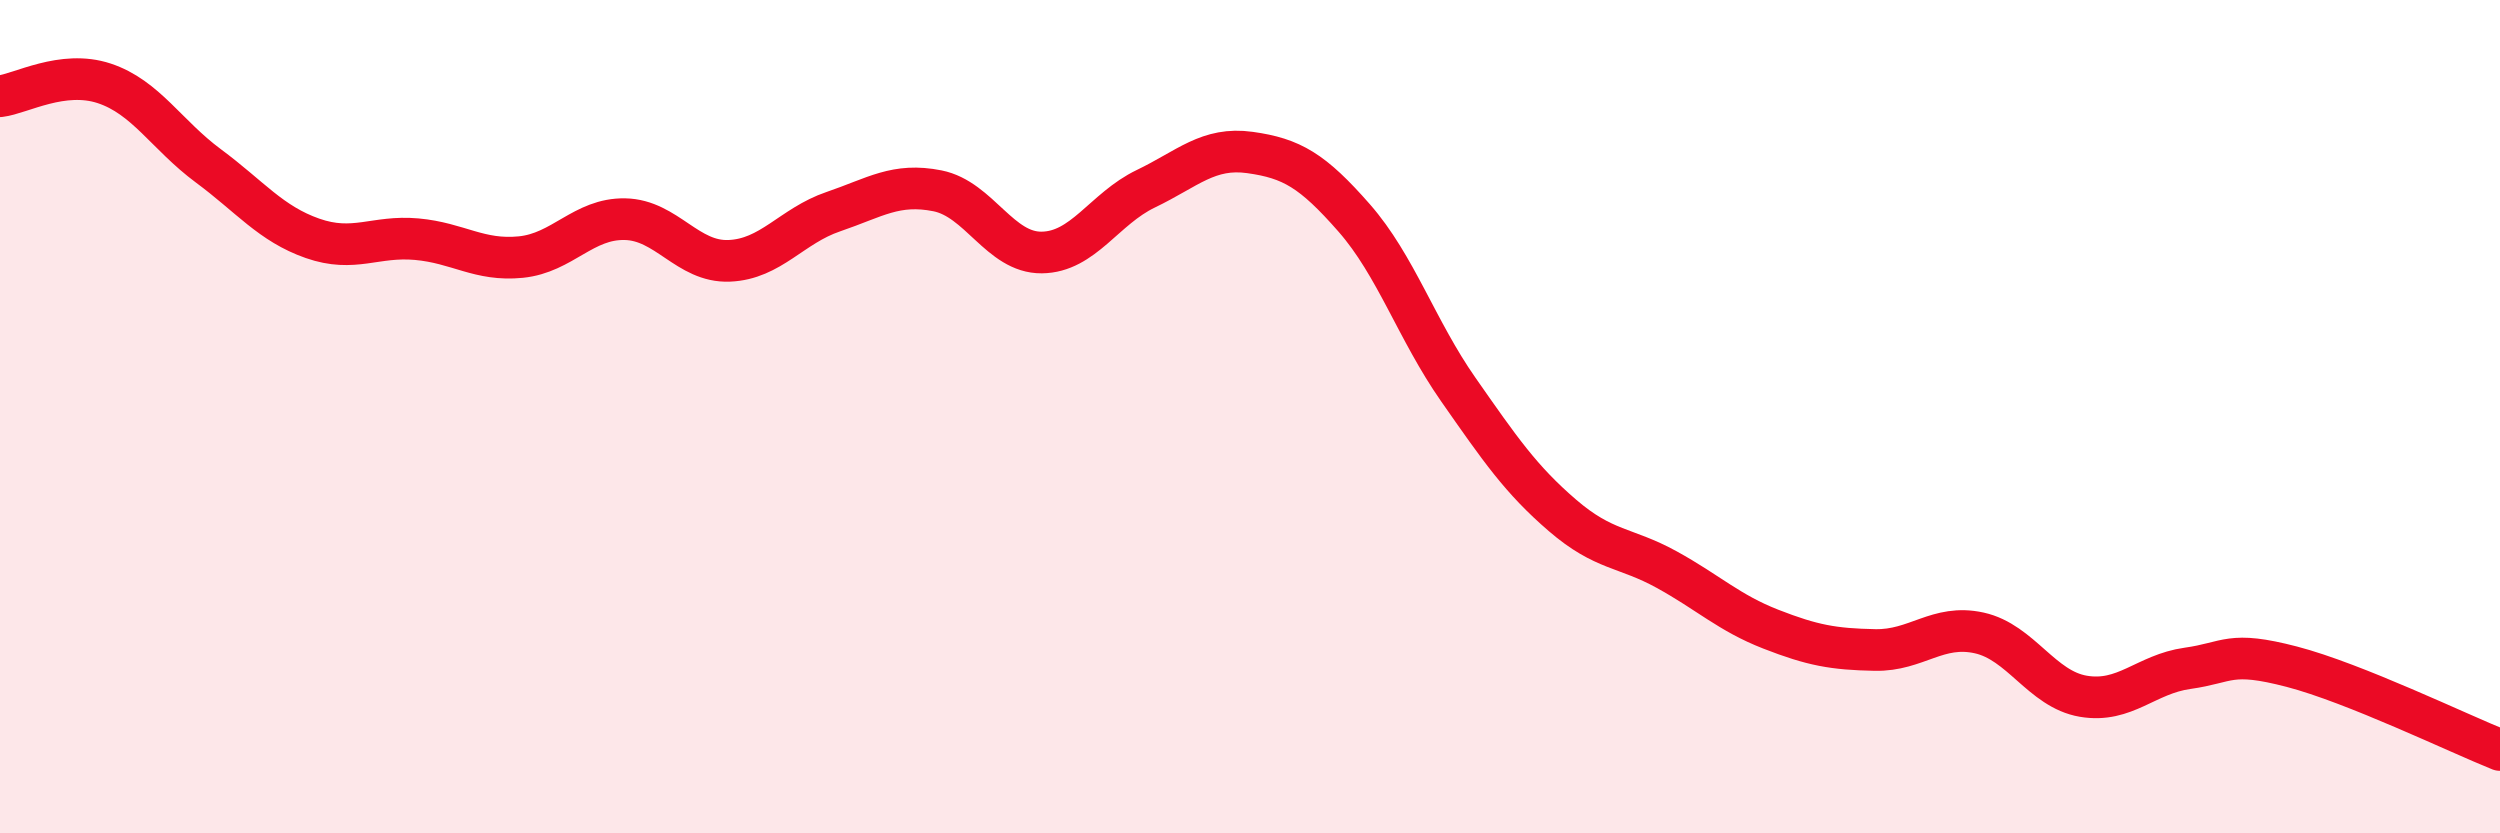
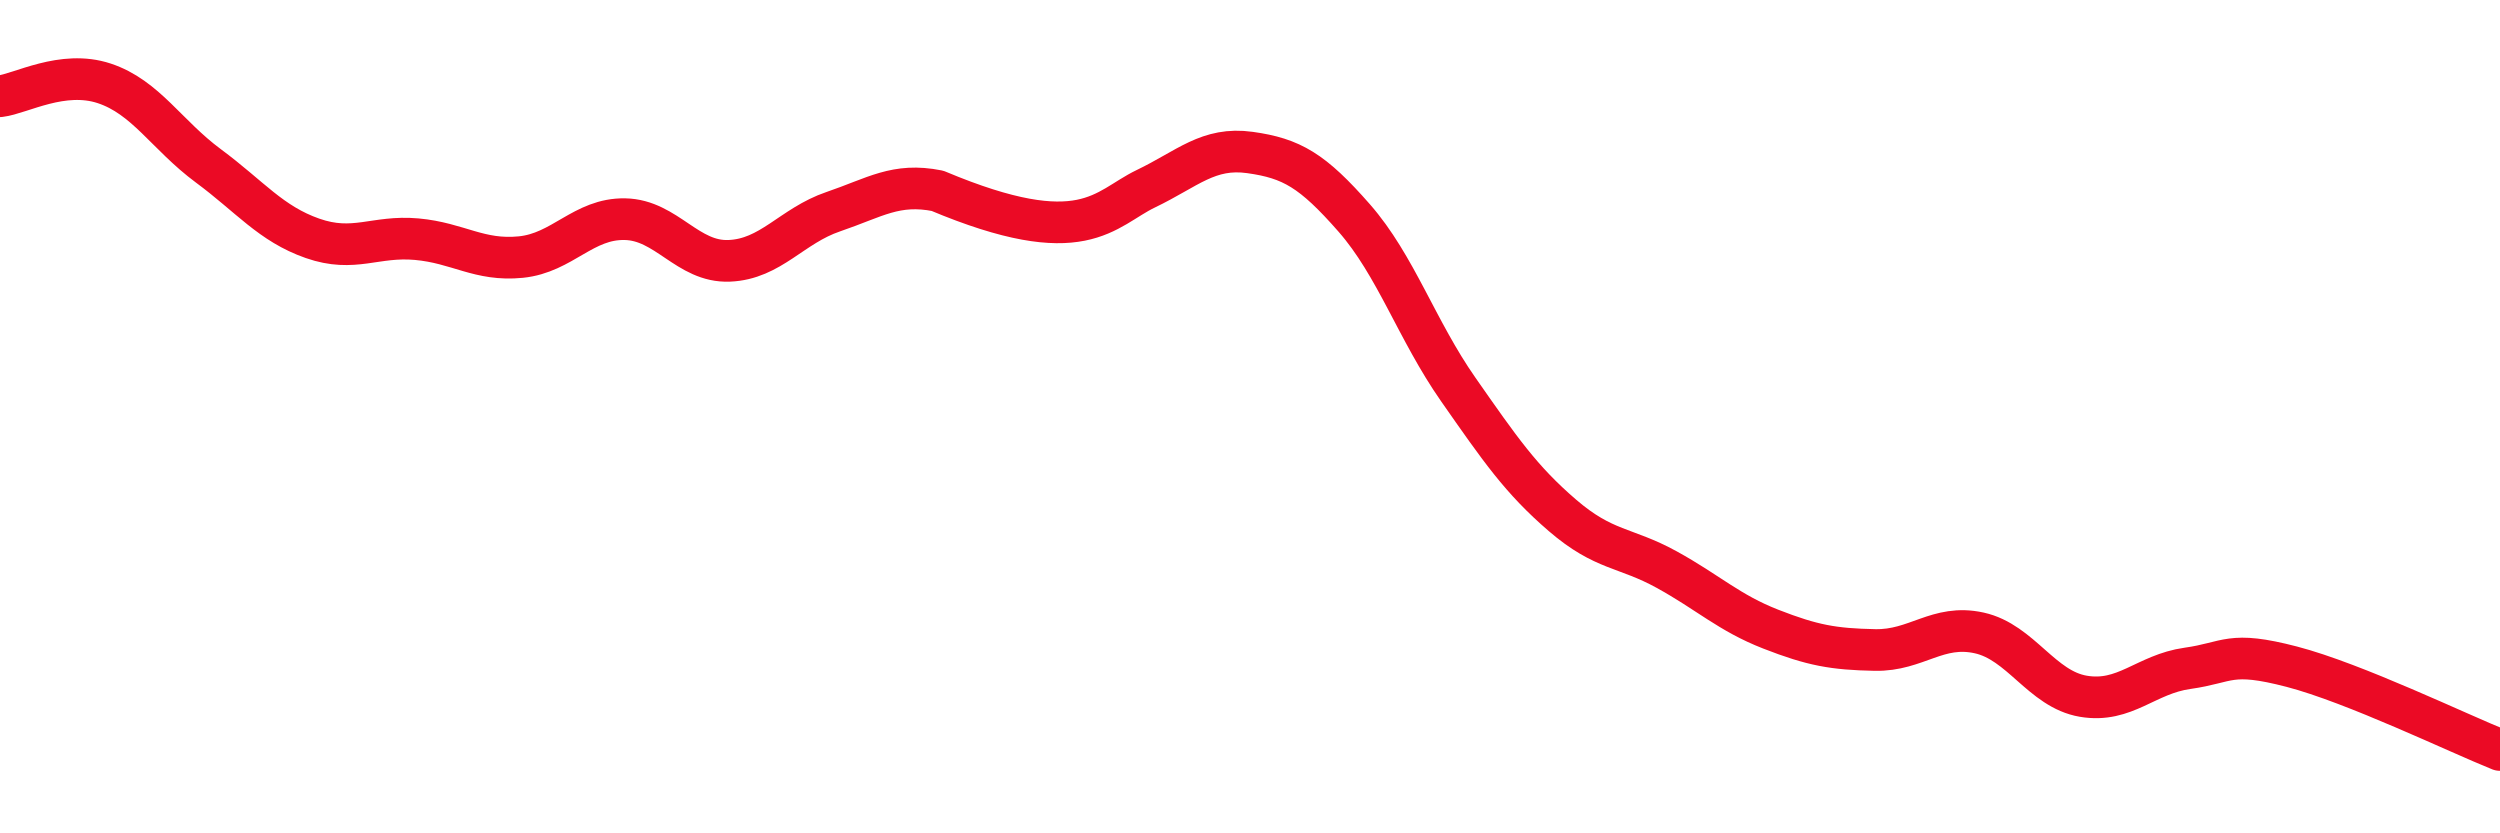
<svg xmlns="http://www.w3.org/2000/svg" width="60" height="20" viewBox="0 0 60 20">
-   <path d="M 0,2.31 C 0.5,2.25 1.5,1.67 2.5,2 C 3.5,2.33 4,3.24 5,3.98 C 6,4.72 6.5,5.37 7.5,5.72 C 8.5,6.07 9,5.65 10,5.74 C 11,5.83 11.5,6.27 12.5,6.17 C 13.5,6.07 14,5.24 15,5.26 C 16,5.28 16.5,6.3 17.5,6.26 C 18.5,6.22 19,5.42 20,5.08 C 21,4.74 21.5,4.38 22.5,4.58 C 23.5,4.78 24,6.07 25,6.06 C 26,6.05 26.5,5.01 27.5,4.53 C 28.5,4.05 29,3.52 30,3.66 C 31,3.8 31.5,4.09 32.5,5.23 C 33.5,6.37 34,7.92 35,9.35 C 36,10.78 36.5,11.51 37.5,12.37 C 38.5,13.23 39,13.12 40,13.67 C 41,14.22 41.5,14.71 42.5,15.1 C 43.5,15.49 44,15.58 45,15.6 C 46,15.62 46.5,14.97 47.5,15.19 C 48.5,15.41 49,16.54 50,16.71 C 51,16.88 51.5,16.18 52.5,16.04 C 53.5,15.9 53.5,15.61 55,16 C 56.5,16.39 59,17.6 60,18L60 20L0 20Z" fill="#EB0A25" opacity="0.1" stroke-linecap="round" stroke-linejoin="round" />
-   <path d="M 0,2.31 C 0.5,2.25 1.5,1.67 2.5,2 C 3.5,2.33 4,3.24 5,3.98 C 6,4.72 6.5,5.37 7.5,5.72 C 8.5,6.07 9,5.65 10,5.74 C 11,5.83 11.5,6.27 12.5,6.17 C 13.5,6.07 14,5.24 15,5.26 C 16,5.28 16.5,6.3 17.5,6.26 C 18.5,6.22 19,5.42 20,5.08 C 21,4.74 21.5,4.38 22.5,4.58 C 23.5,4.78 24,6.07 25,6.06 C 26,6.05 26.5,5.01 27.5,4.53 C 28.5,4.05 29,3.52 30,3.66 C 31,3.8 31.5,4.09 32.5,5.23 C 33.5,6.37 34,7.92 35,9.35 C 36,10.78 36.5,11.51 37.5,12.37 C 38.5,13.23 39,13.12 40,13.67 C 41,14.22 41.5,14.71 42.5,15.1 C 43.5,15.49 44,15.58 45,15.6 C 46,15.62 46.5,14.97 47.5,15.19 C 48.5,15.41 49,16.54 50,16.71 C 51,16.88 51.5,16.18 52.5,16.04 C 53.5,15.9 53.5,15.61 55,16 C 56.5,16.39 59,17.6 60,18" stroke="#EB0A25" stroke-width="1" fill="none" stroke-linecap="round" stroke-linejoin="round" />
+   <path d="M 0,2.31 C 0.5,2.25 1.5,1.67 2.5,2 C 3.5,2.33 4,3.24 5,3.98 C 6,4.72 6.5,5.37 7.5,5.72 C 8.5,6.07 9,5.65 10,5.74 C 11,5.83 11.5,6.27 12.5,6.17 C 13.5,6.07 14,5.24 15,5.26 C 16,5.28 16.5,6.3 17.5,6.26 C 18.5,6.22 19,5.42 20,5.08 C 21,4.74 21.5,4.38 22.5,4.58 C 26,6.05 26.5,5.01 27.5,4.53 C 28.5,4.05 29,3.52 30,3.66 C 31,3.8 31.5,4.09 32.5,5.23 C 33.5,6.37 34,7.92 35,9.35 C 36,10.78 36.5,11.51 37.5,12.37 C 38.5,13.23 39,13.12 40,13.67 C 41,14.22 41.5,14.71 42.5,15.1 C 43.5,15.49 44,15.58 45,15.6 C 46,15.62 46.5,14.97 47.5,15.19 C 48.5,15.41 49,16.54 50,16.71 C 51,16.88 51.5,16.18 52.5,16.04 C 53.5,15.9 53.5,15.61 55,16 C 56.5,16.39 59,17.6 60,18" stroke="#EB0A25" stroke-width="1" fill="none" stroke-linecap="round" stroke-linejoin="round" />
</svg>